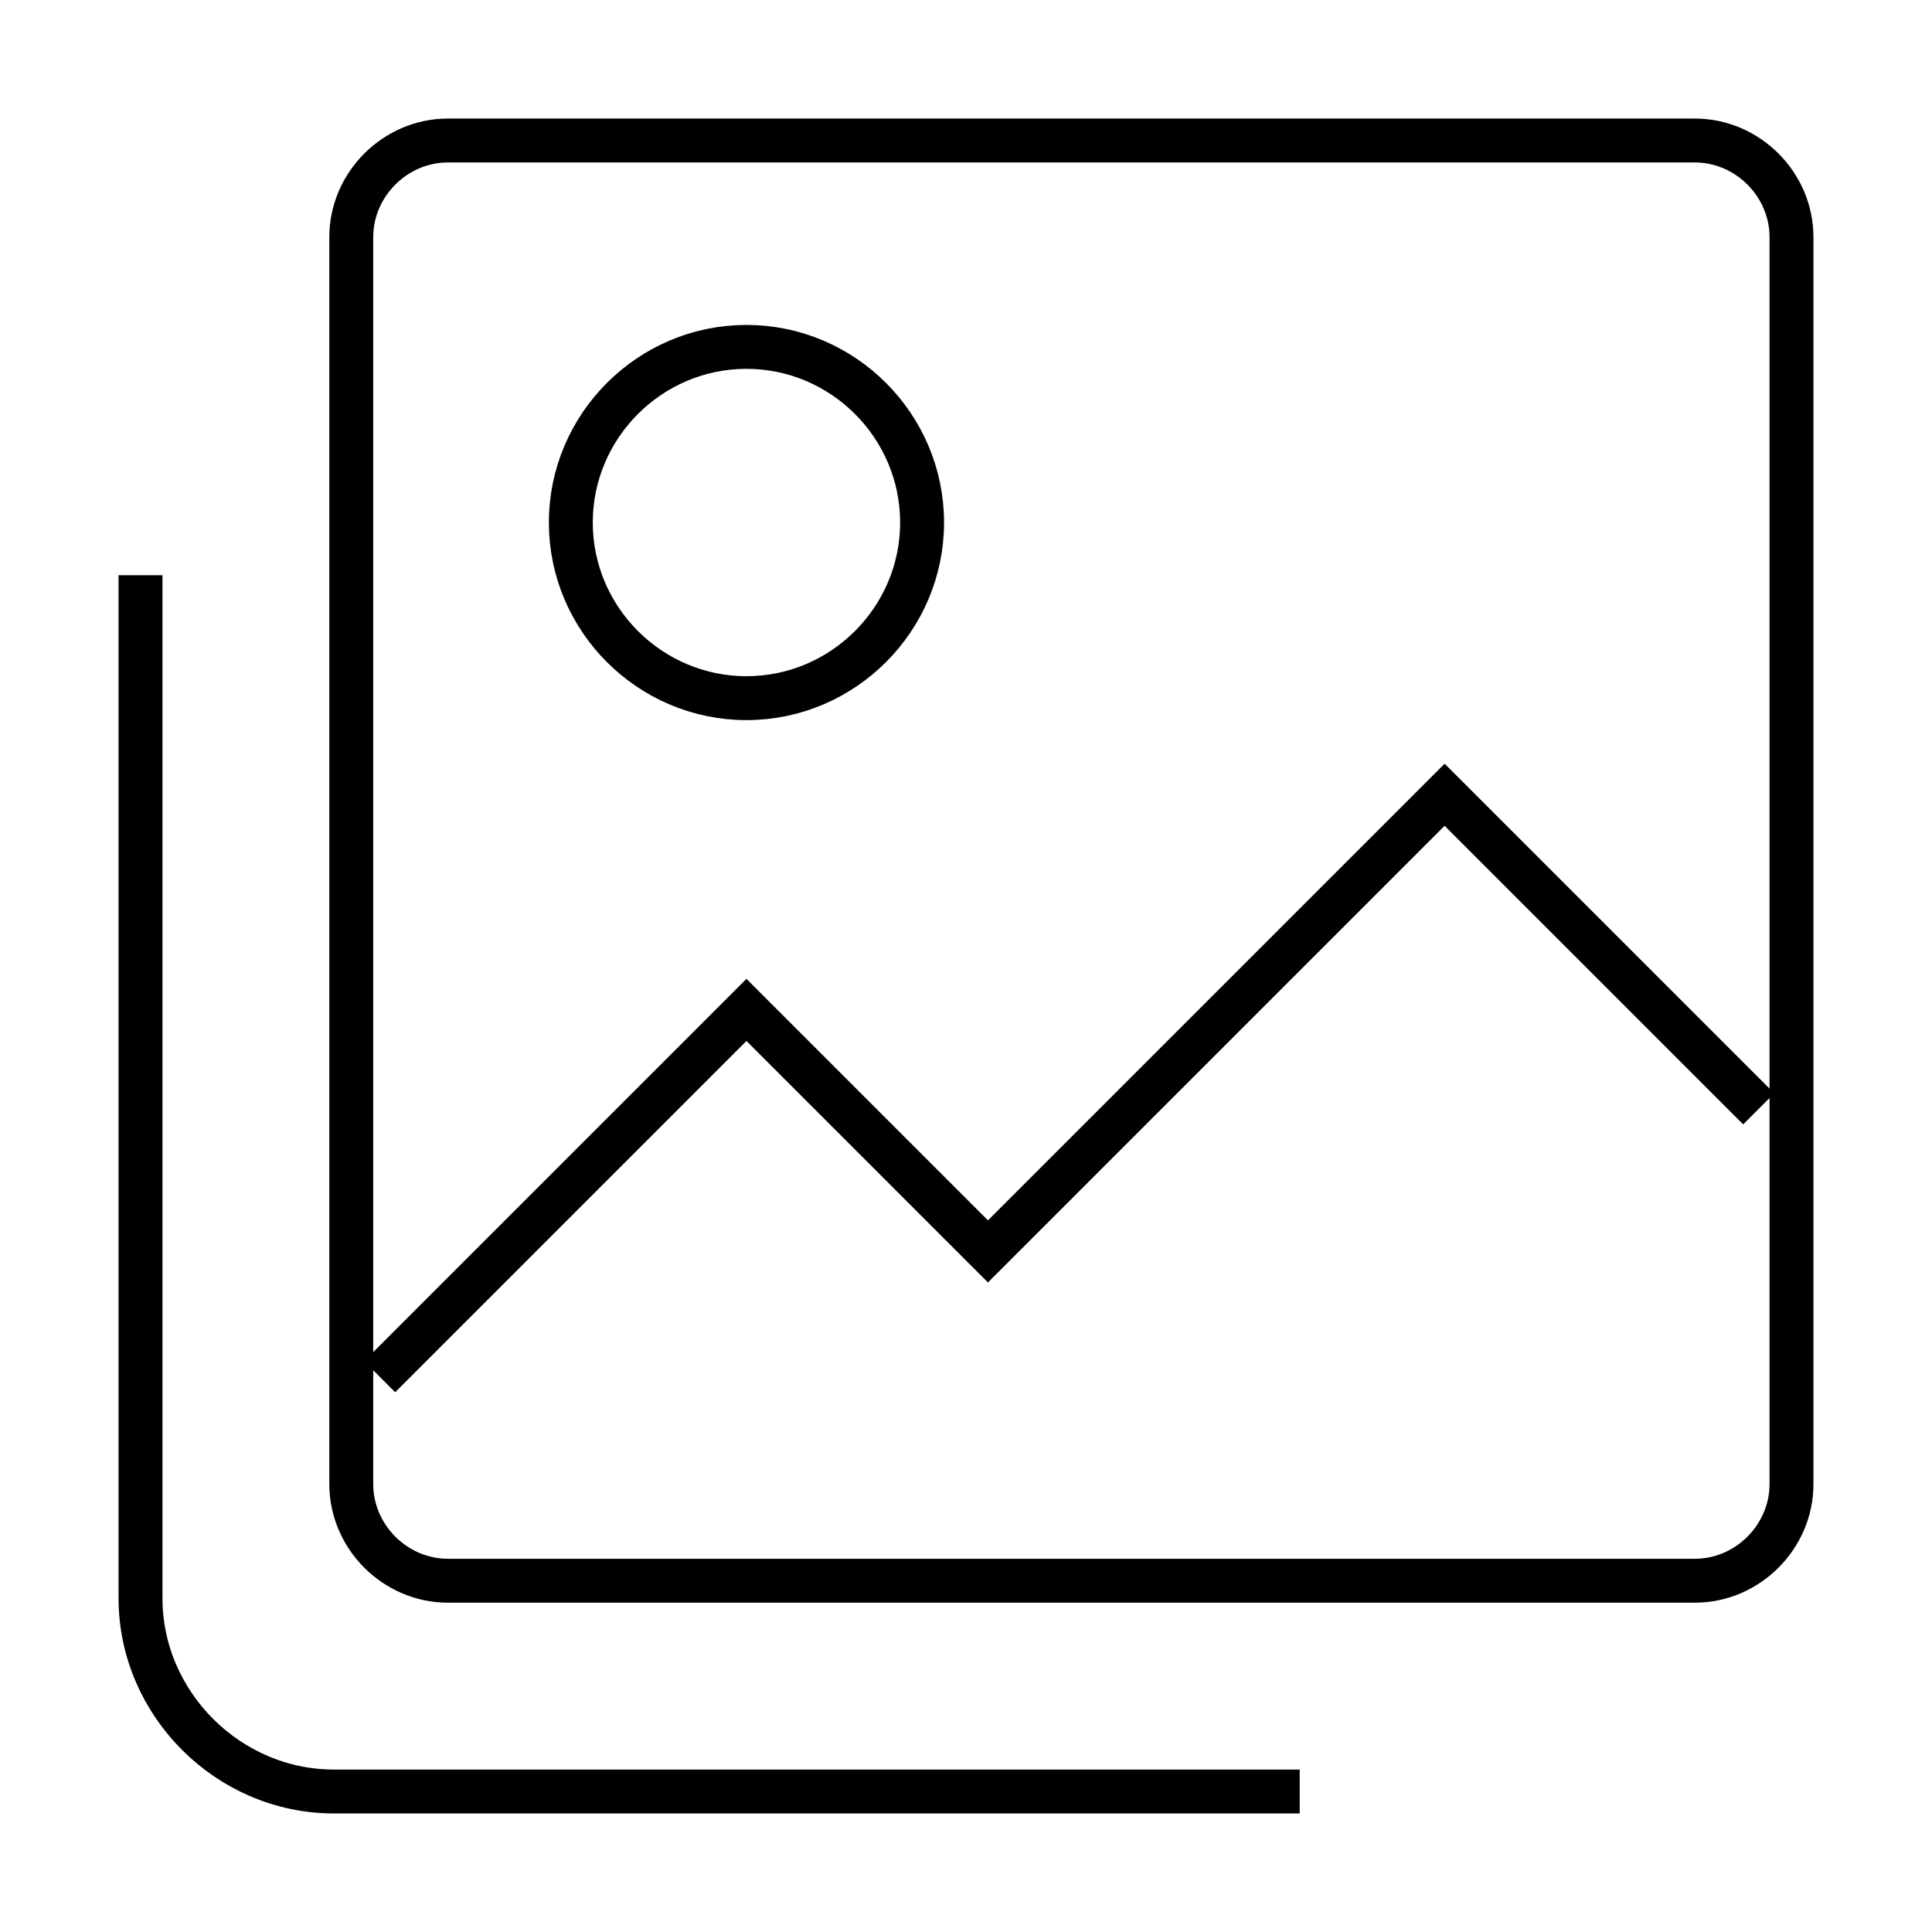
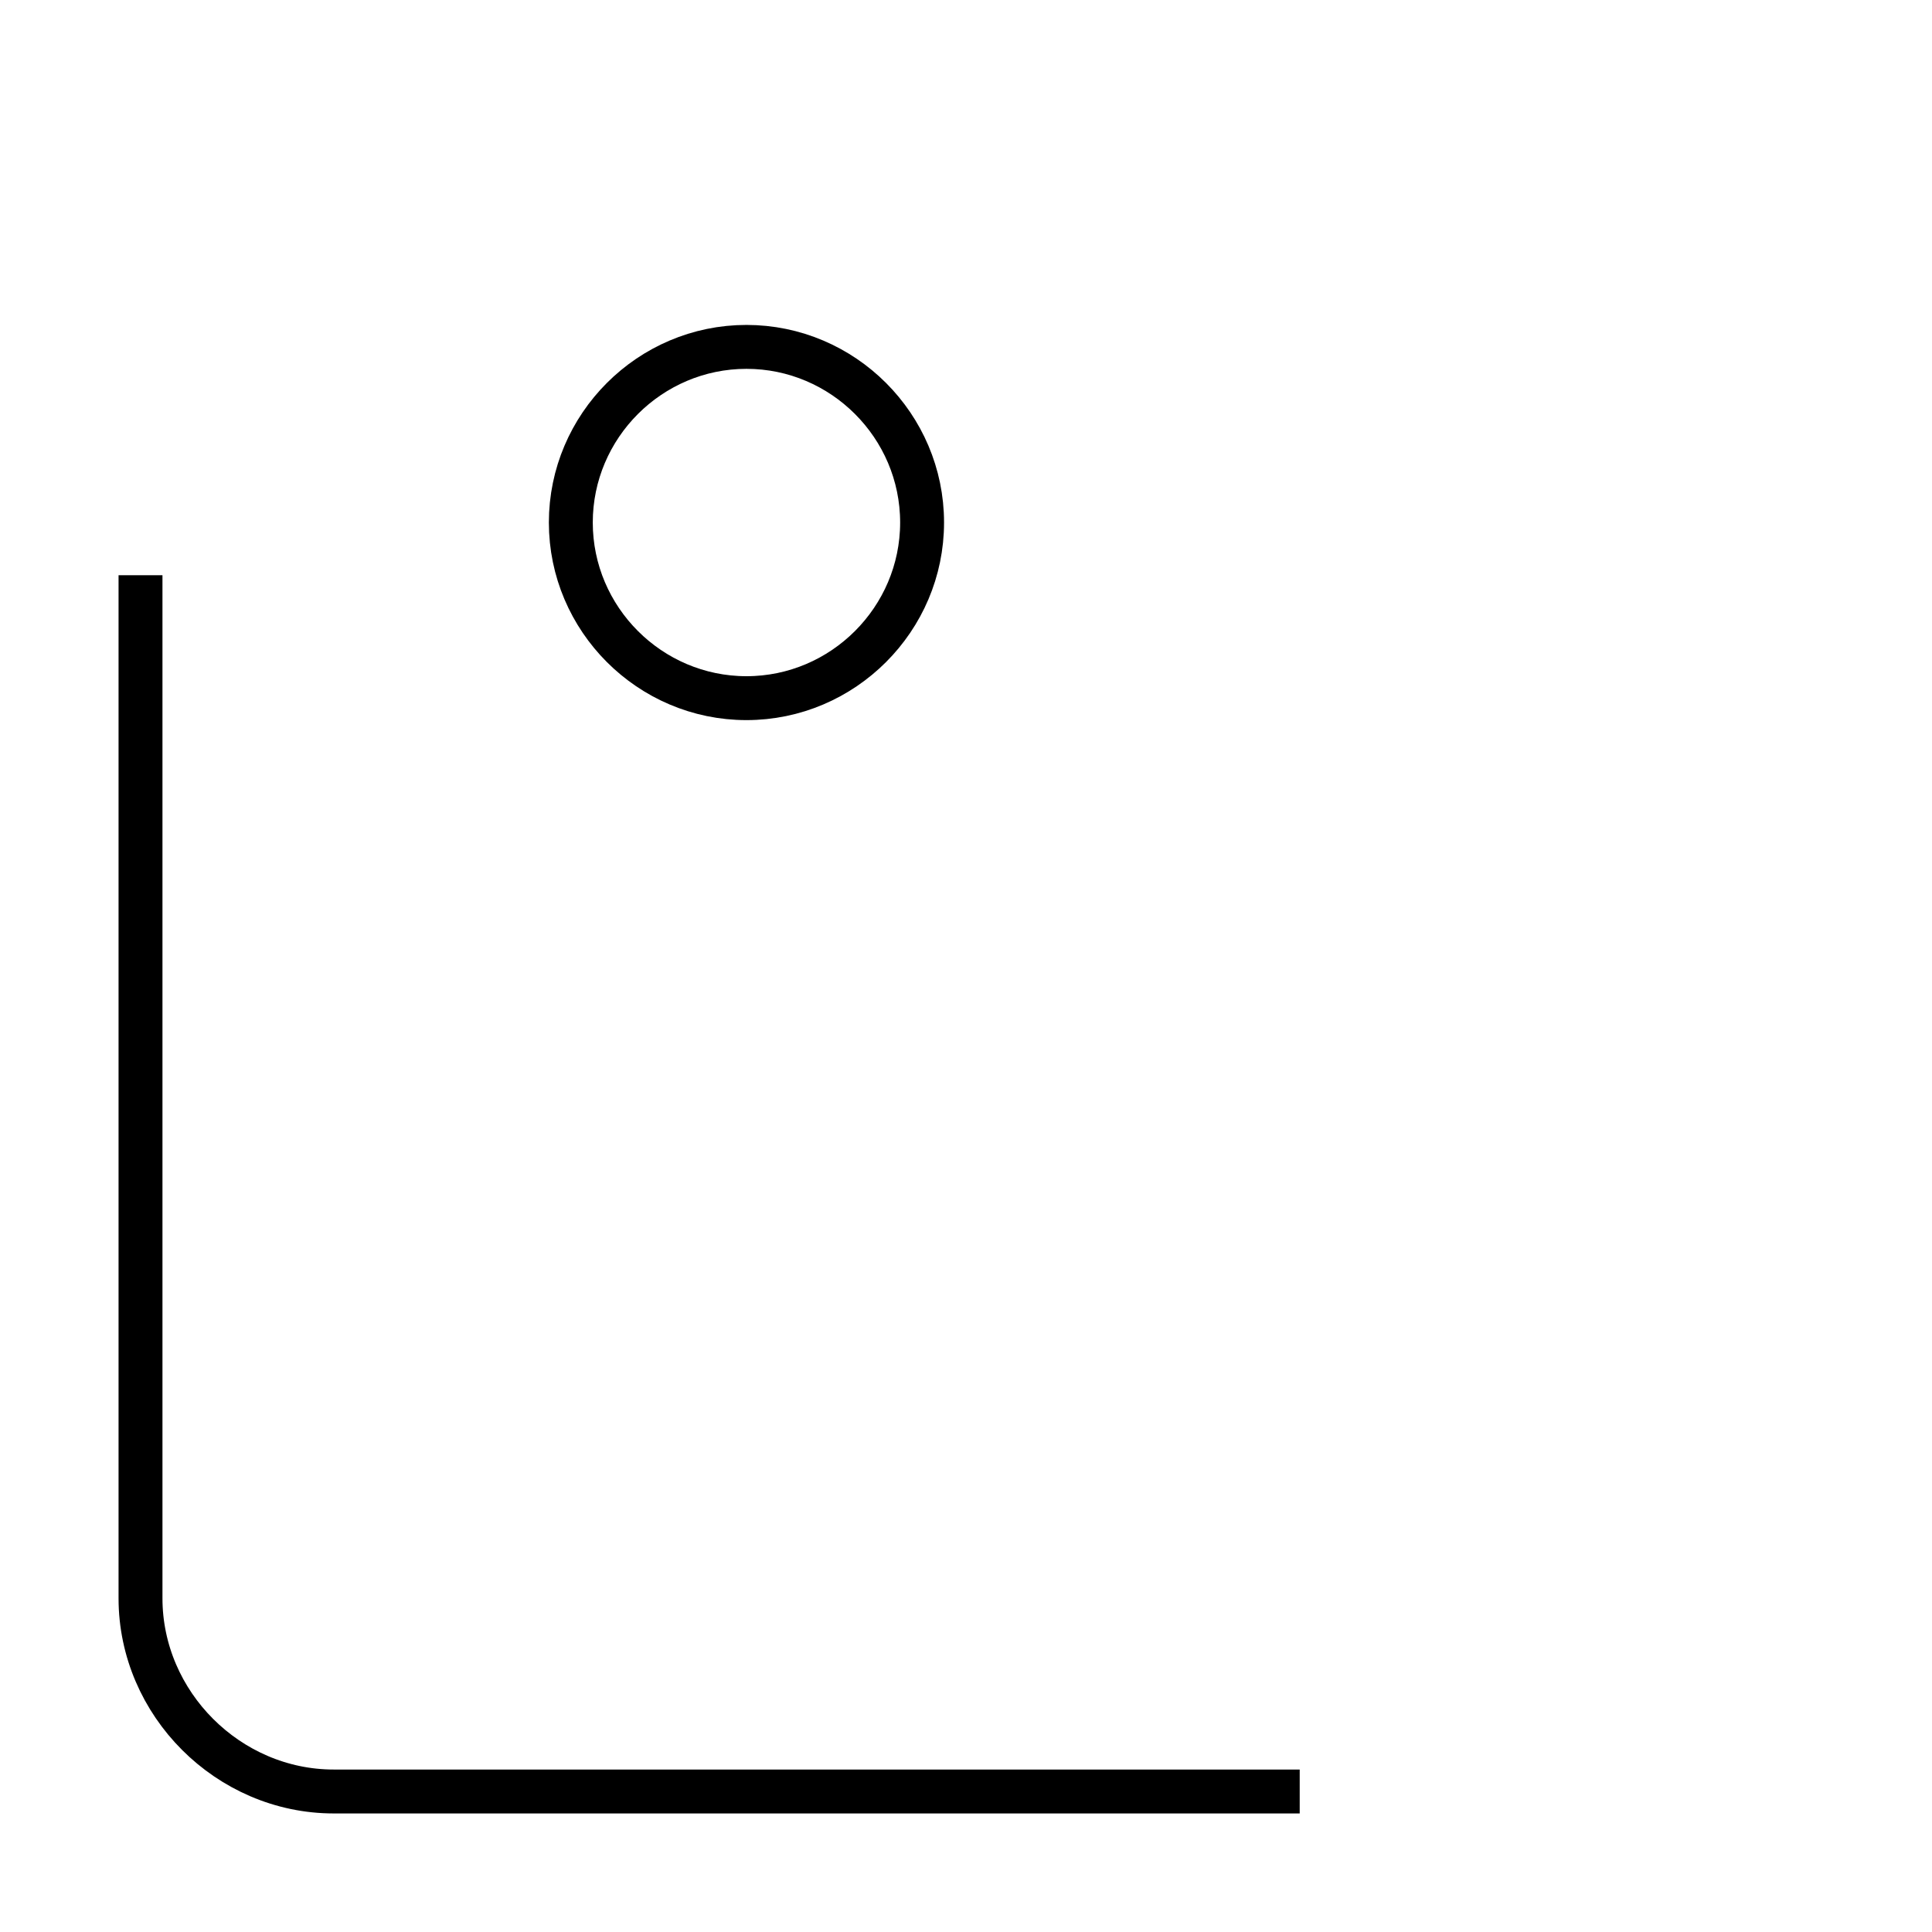
<svg xmlns="http://www.w3.org/2000/svg" id="Warstwa_1" version="1.1" viewBox="0 0 44 44">
  <defs>
    <style>
      .st0, .st1, .st2 {
        fill: none;
      }

      .st0, .st2 {
        stroke: #000;
      }

      .st2 {
        stroke-linecap: square;
        stroke-miterlimit: 10;
      }
    </style>
  </defs>
-   <path class="st2" d="M9,31l8-8,5.5,5.5,10.4-10.4,6.8,6.8" />
  <path class="st0" d="M17,15.9c2.2,0,4-1.8,4-4s-1.8-4-4-4-4,1.8-4,4,1.8,4,4,4Z" />
-   <path class="st0" d="M38.6,3.2H10.2c-1.2,0-2.2,1-2.2,2.2v28.4c0,1.2,1,2.2,2.2,2.2h28.4c1.2,0,2.2-1,2.2-2.2V5.4c0-1.2-1-2.2-2.2-2.2Z" />
  <path class="st0" d="M3.2,13.1v23.3c0,2.4,2,4.4,4.4,4.4h22" />
-   <rect class="st1" width="44" height="44" />
</svg>